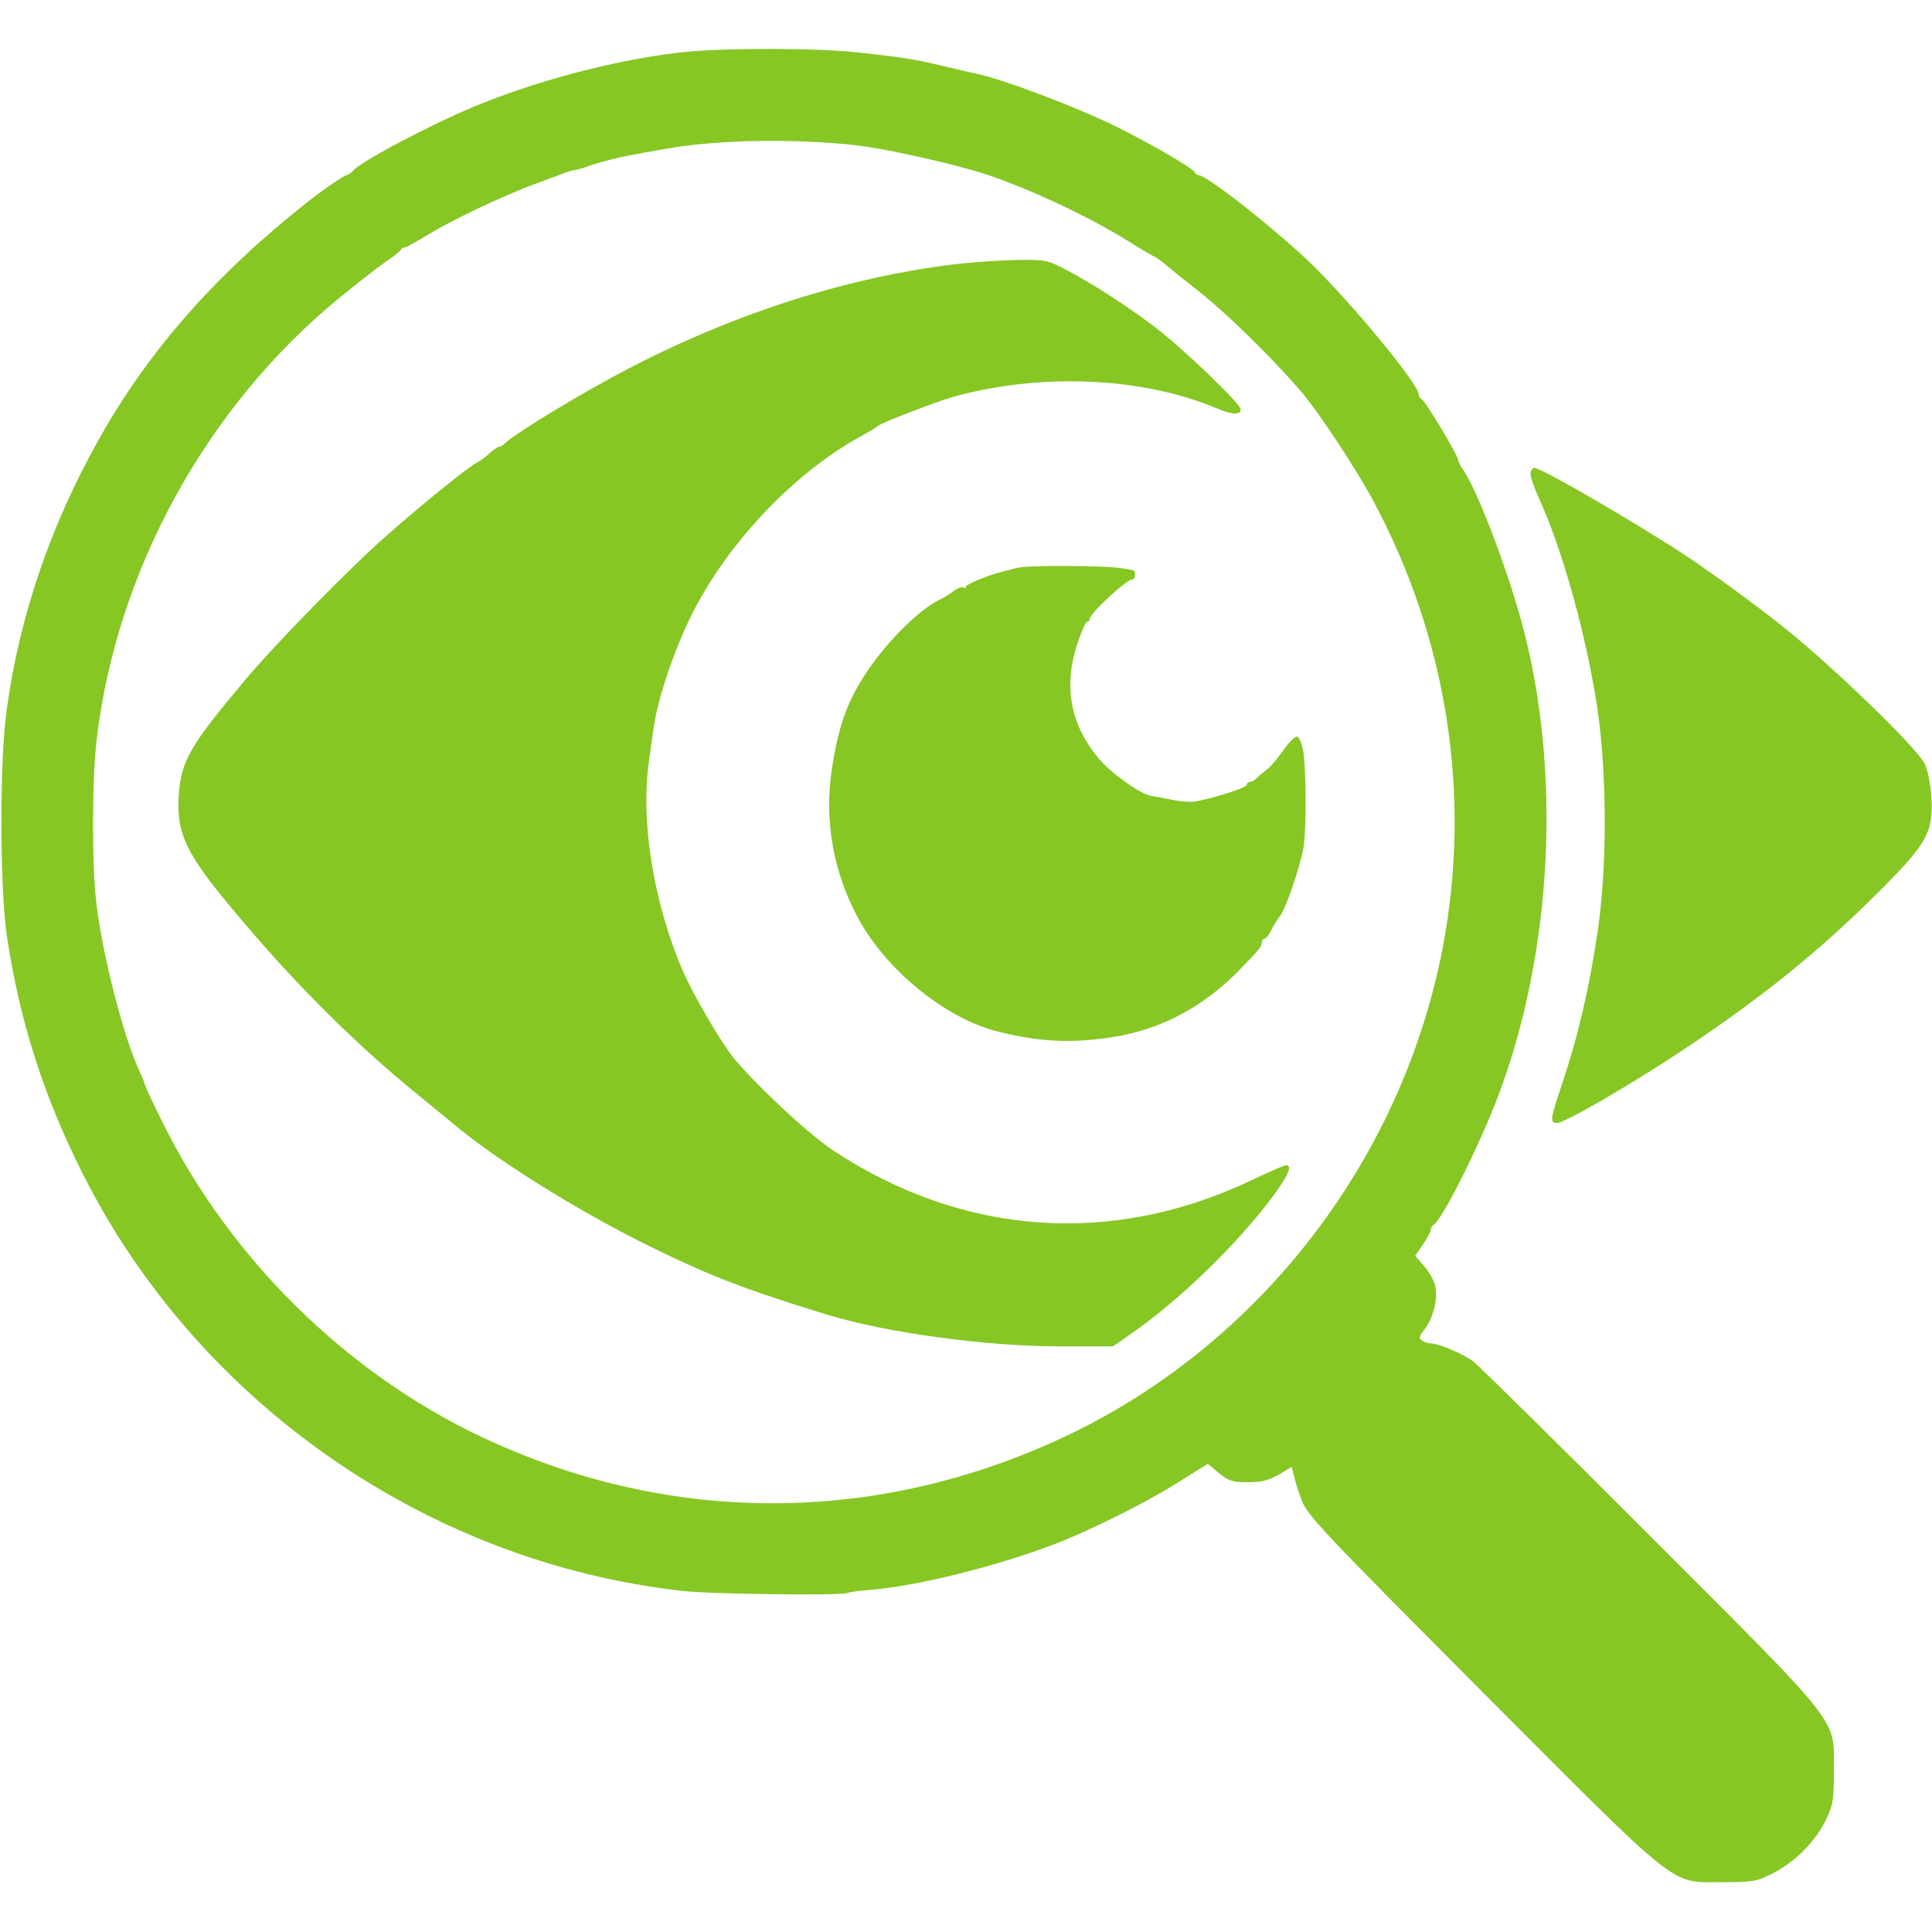
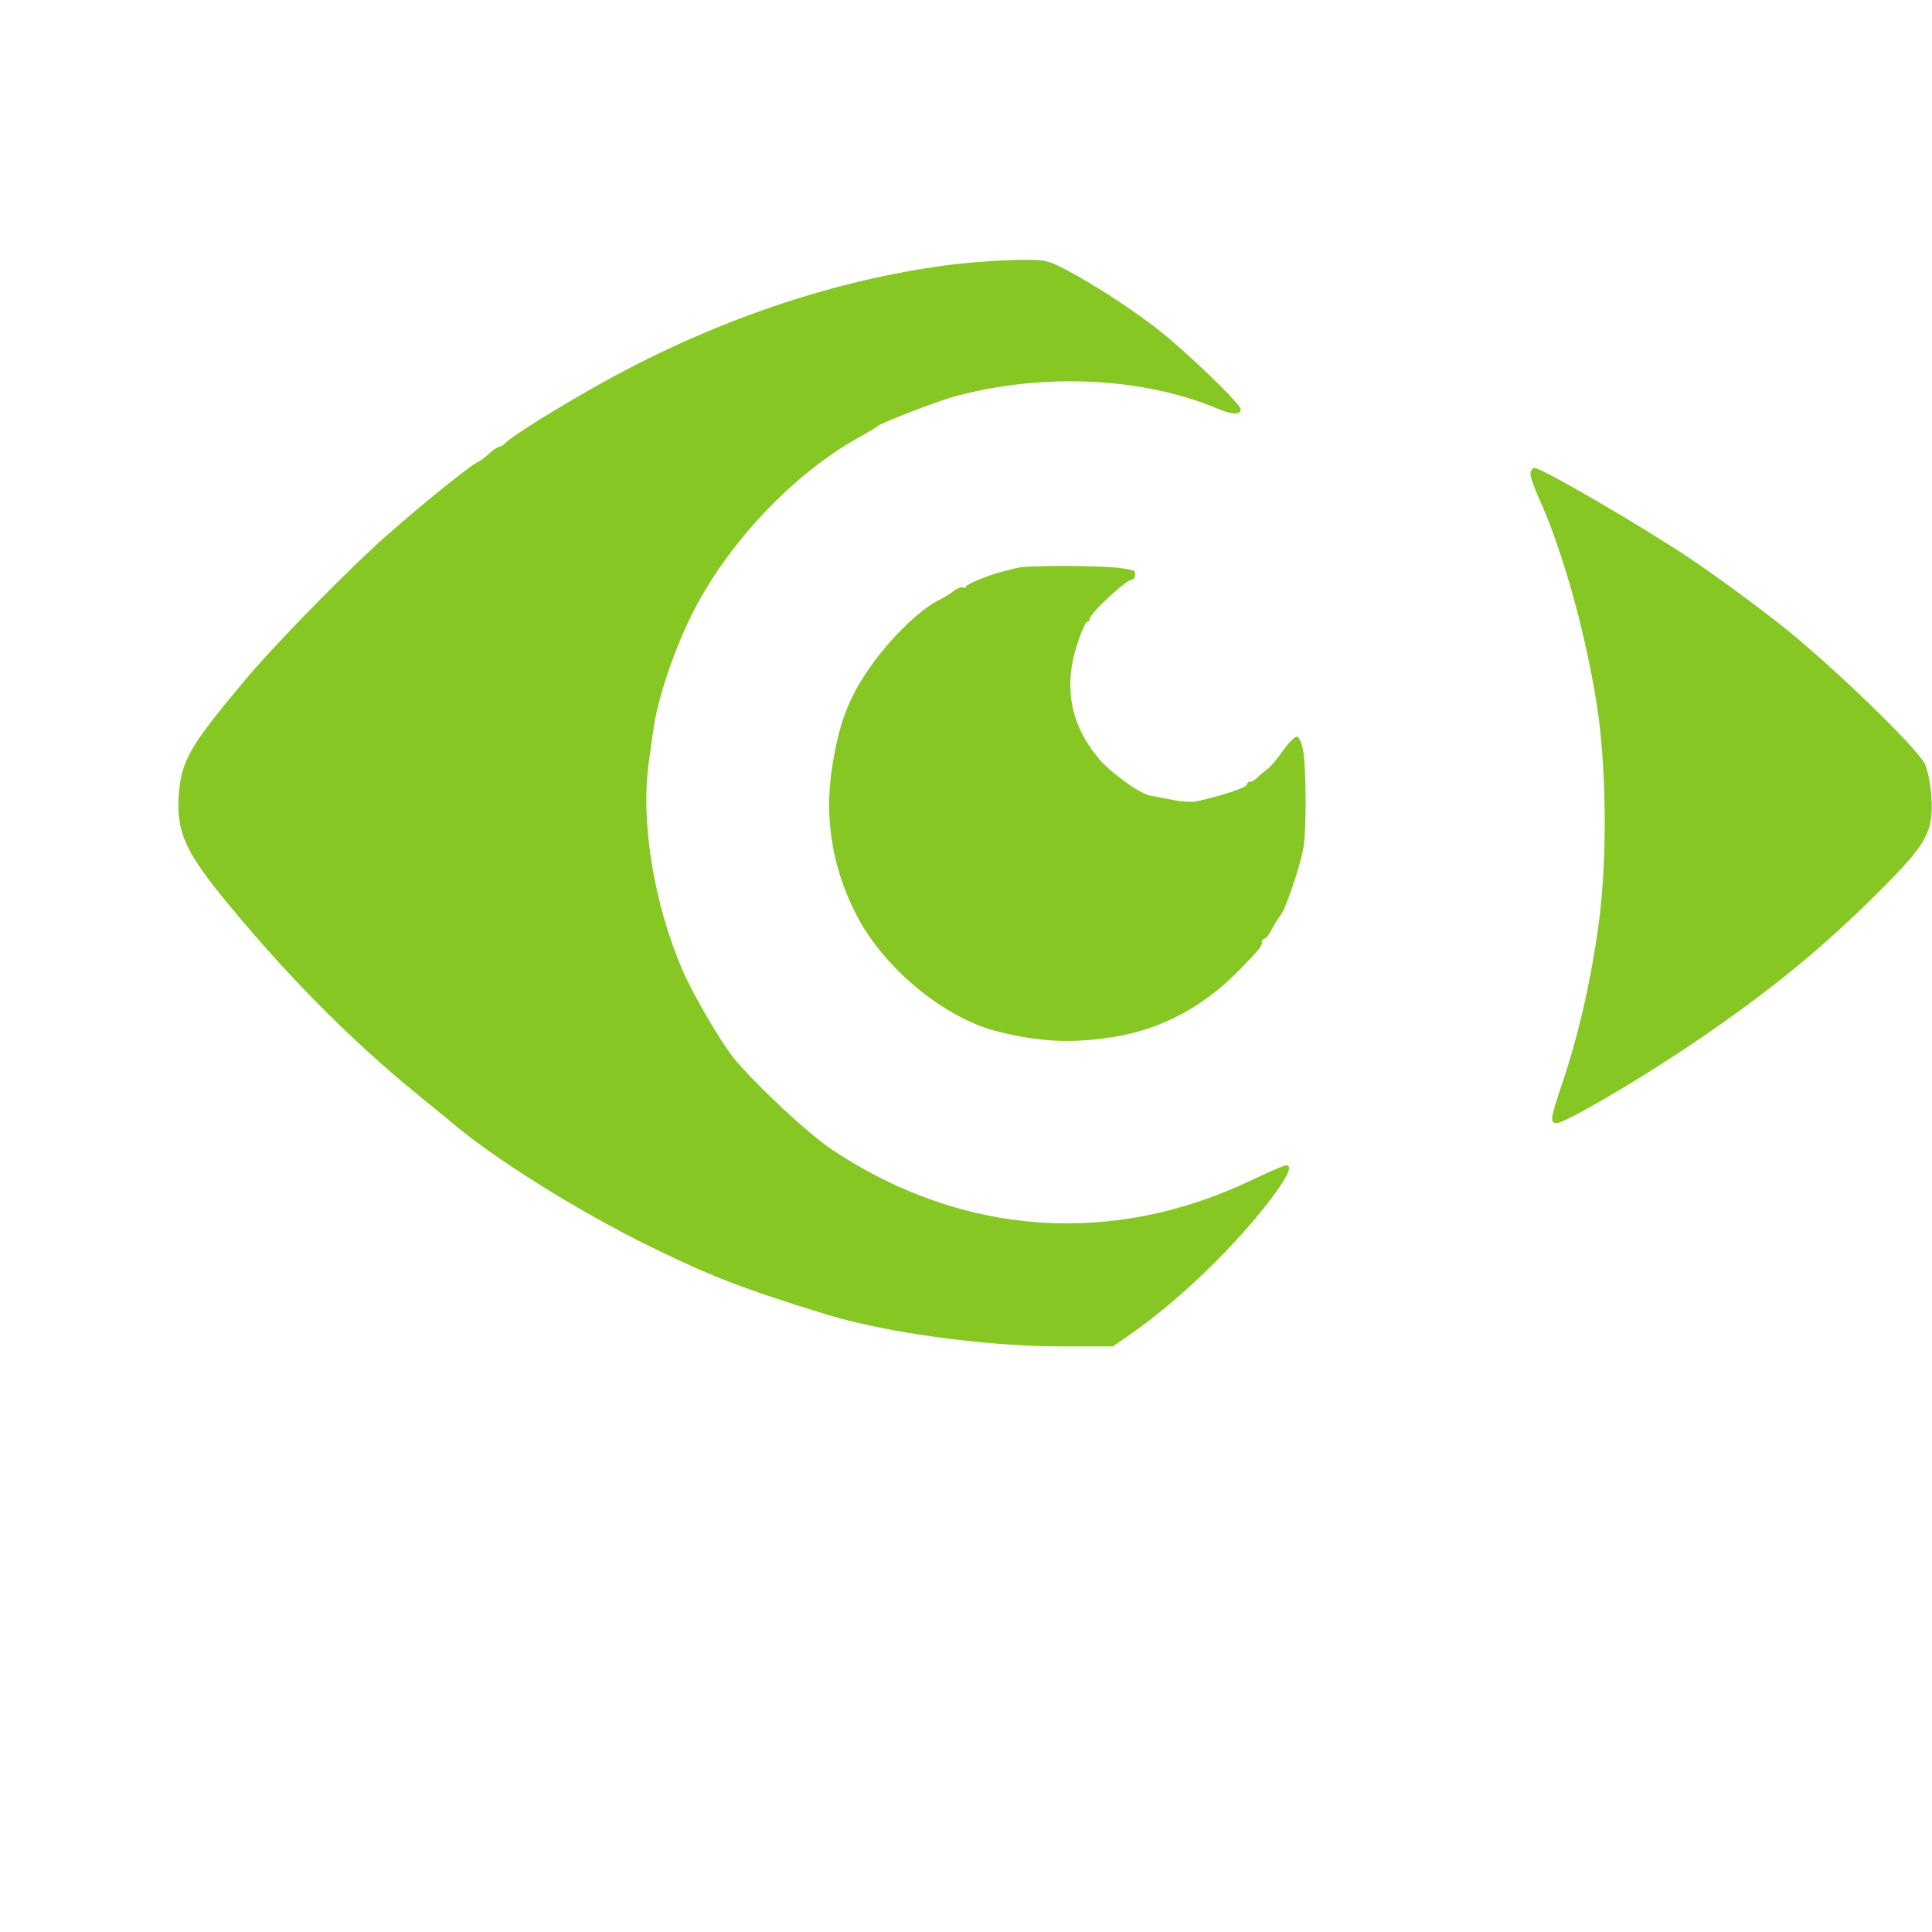
<svg xmlns="http://www.w3.org/2000/svg" version="1.1" id="Слой_1" x="0px" y="0px" viewBox="0 0 640 640" style="enable-background:new 0 0 640 640;" xml:space="preserve">
  <g transform="translate(0,640) scale(0.1,-0.1)">
-     <path style="fill:#86C724;" d="M2280,6229c-207-20-471-86-690-174c-147-59-394-189-420-220c-7-8-17-15-22-15c-7,0-82-51-133-92   c-303-240-524-491-689-786c-158-282-260-579-303-887c-25-171-24-594,0-758c42-278,121-527,251-785c381-758,1142-1288,1986-1382   c92-11,532-16,548-7c4,3,41,8,82,11c175,15,484,97,665,176c124,54,262,125,350,181l96,60l37-31c32-26,45-30,96-30c45,0,69,6,102,25   l43,26l7-28c3-16,15-53,26-83c19-50,68-102,596-632c666-668,622-633,797-633c101,0,114,2,167,29c73,37,141,105,176,176   c24,50,27,66,27,165c0,176,33,135-605,773c-302,303-567,563-587,580c-35,27-116,62-146,62c-7,0-18,4-26,9c-12,7-10,14,7,36   c29,36,45,100,37,142c-3,18-20,49-37,68l-30,35l26,38c14,21,26,43,26,49s4,13,8,15c26,10,155,267,217,433c178,475,208,1070,78,1555   c-49,183-148,443-195,512c-10,14-18,30-18,35c0,14-110,198-121,201c-5,2-9,9-9,15c-1,38-258,346-388,463c-136,124-318,264-342,264   c-4,0-10,4-12,9c-5,13-141,92-253,148c-136,68-389,163-475,180c-8,1-53,12-100,23c-106,25-126,28-275,45   C2723,6241,2428,6242,2280,6229z M2835,5919c85-10,260-47,387-83c145-41,374-146,519-237c43-27,81-49,83-49s15-9,28-19   c12-11,68-56,123-99c91-73,227-205,330-323c55-62,183-255,242-364c247-459,328-977,233-1480c-137-720-624-1341-1287-1640   c-617-278-1288-273-1898,15c-448,212-831,589-1054,1037c-34,68-61,126-61,130s-9,25-19,47c-52,111-123,389-142,556   c-15,129-14,408,1,538c66,562,363,1104,805,1466c55,45,123,98,150,117c28,19,52,37,53,42c2,4,7,7,12,7c4,0,38,18,75,41   c84,51,244,127,350,167c44,16,89,33,100,37c11,5,29,10,40,12s31,7,45,13c29,11,104,30,140,36c14,3,63,12,110,20   C2367,5937,2623,5942,2835,5919z" />
    <path style="fill:#86C724;" d="M3165,5525c-355-43-727-161-1081-345c-144-74-377-215-408-246c-8-8-18-14-23-14c-4,0-19-10-33-23   s-32-26-40-29c-21-9-184-140-299-242c-120-105-372-362-471-481c-183-218-210-266-218-381c-7-115,20-179,134-322   c208-257,428-481,654-665c52-43,102-83,110-90c137-119,424-299,665-417c198-97,308-140,585-225c196-60,527-105,770-105h177l59,41   c163,114,345,290,467,451c54,73,70,108,47,108c-6,0-56-22-113-49c-463-221-957-186-1387,98c-78,51-250,211-327,303   c-43,52-135,209-172,294c-96,223-140,495-111,694c5,36,11,81,14,100c13,101,67,262,128,385c118,235,334,464,553,586   c33,18,62,36,65,39c9,9,192,80,250,96c291,80,626,65,874-40c47-20,76-21,76-2s-199,209-290,277c-95,71-196,136-284,183   c-66,35-73,36-165,35C3318,5538,3226,5532,3165,5525z" />
    <path style="fill:#86C724;" d="M3370,4519c-19-5-42-11-51-13c-45-11-119-42-119-49c0-4-4-6-9-3s-19-2-32-12s-36-24-51-31   c-69-35-178-145-244-248c-60-93-89-176-110-322c-23-166,8-334,90-485c94-172,289-330,461-373c140-35,245-40,385-18   c159,26,299,101,419,225c63,65,71,75,71,88c0,7,4,12,8,12c5,0,15,12,23,28c7,15,21,37,31,50c19,26,65,162,76,225c10,57,9,261-1,320   c-5,27-14,47-21,47s-28-21-46-47c-19-27-42-54-52-61c-9-7-24-19-32-27s-19-15-25-15s-11-4-11-10c0-8-85-37-164-54c-15-4-54-2-85,5   c-31,6-62,12-69,13c-34,5-132,75-172,123c-94,112-118,238-71,381c13,39,27,72,32,72s9,5,9,10c0,18,121,130,140,130c12,0,14,29,3,31   c-5,1-19,4-33,6C3667,4527,3403,4528,3370,4519z" />
    <path style="fill:#86C724;" d="M5070,4830c0-11,13-48,29-83c78-171,157-456,193-697c32-220,32-531-1-745c-26-178-67-351-116-494   c-40-120-42-131-17-131s239,124,407,235c267,177,461,333,659,531c159,159,181,197,174,313c-3,45-12,90-22,111   c-28,55-306,324-472,456c-83,66-222,168-310,227c-159,106-487,297-511,297C5076,4850,5070,4841,5070,4830z" />
  </g>
</svg>